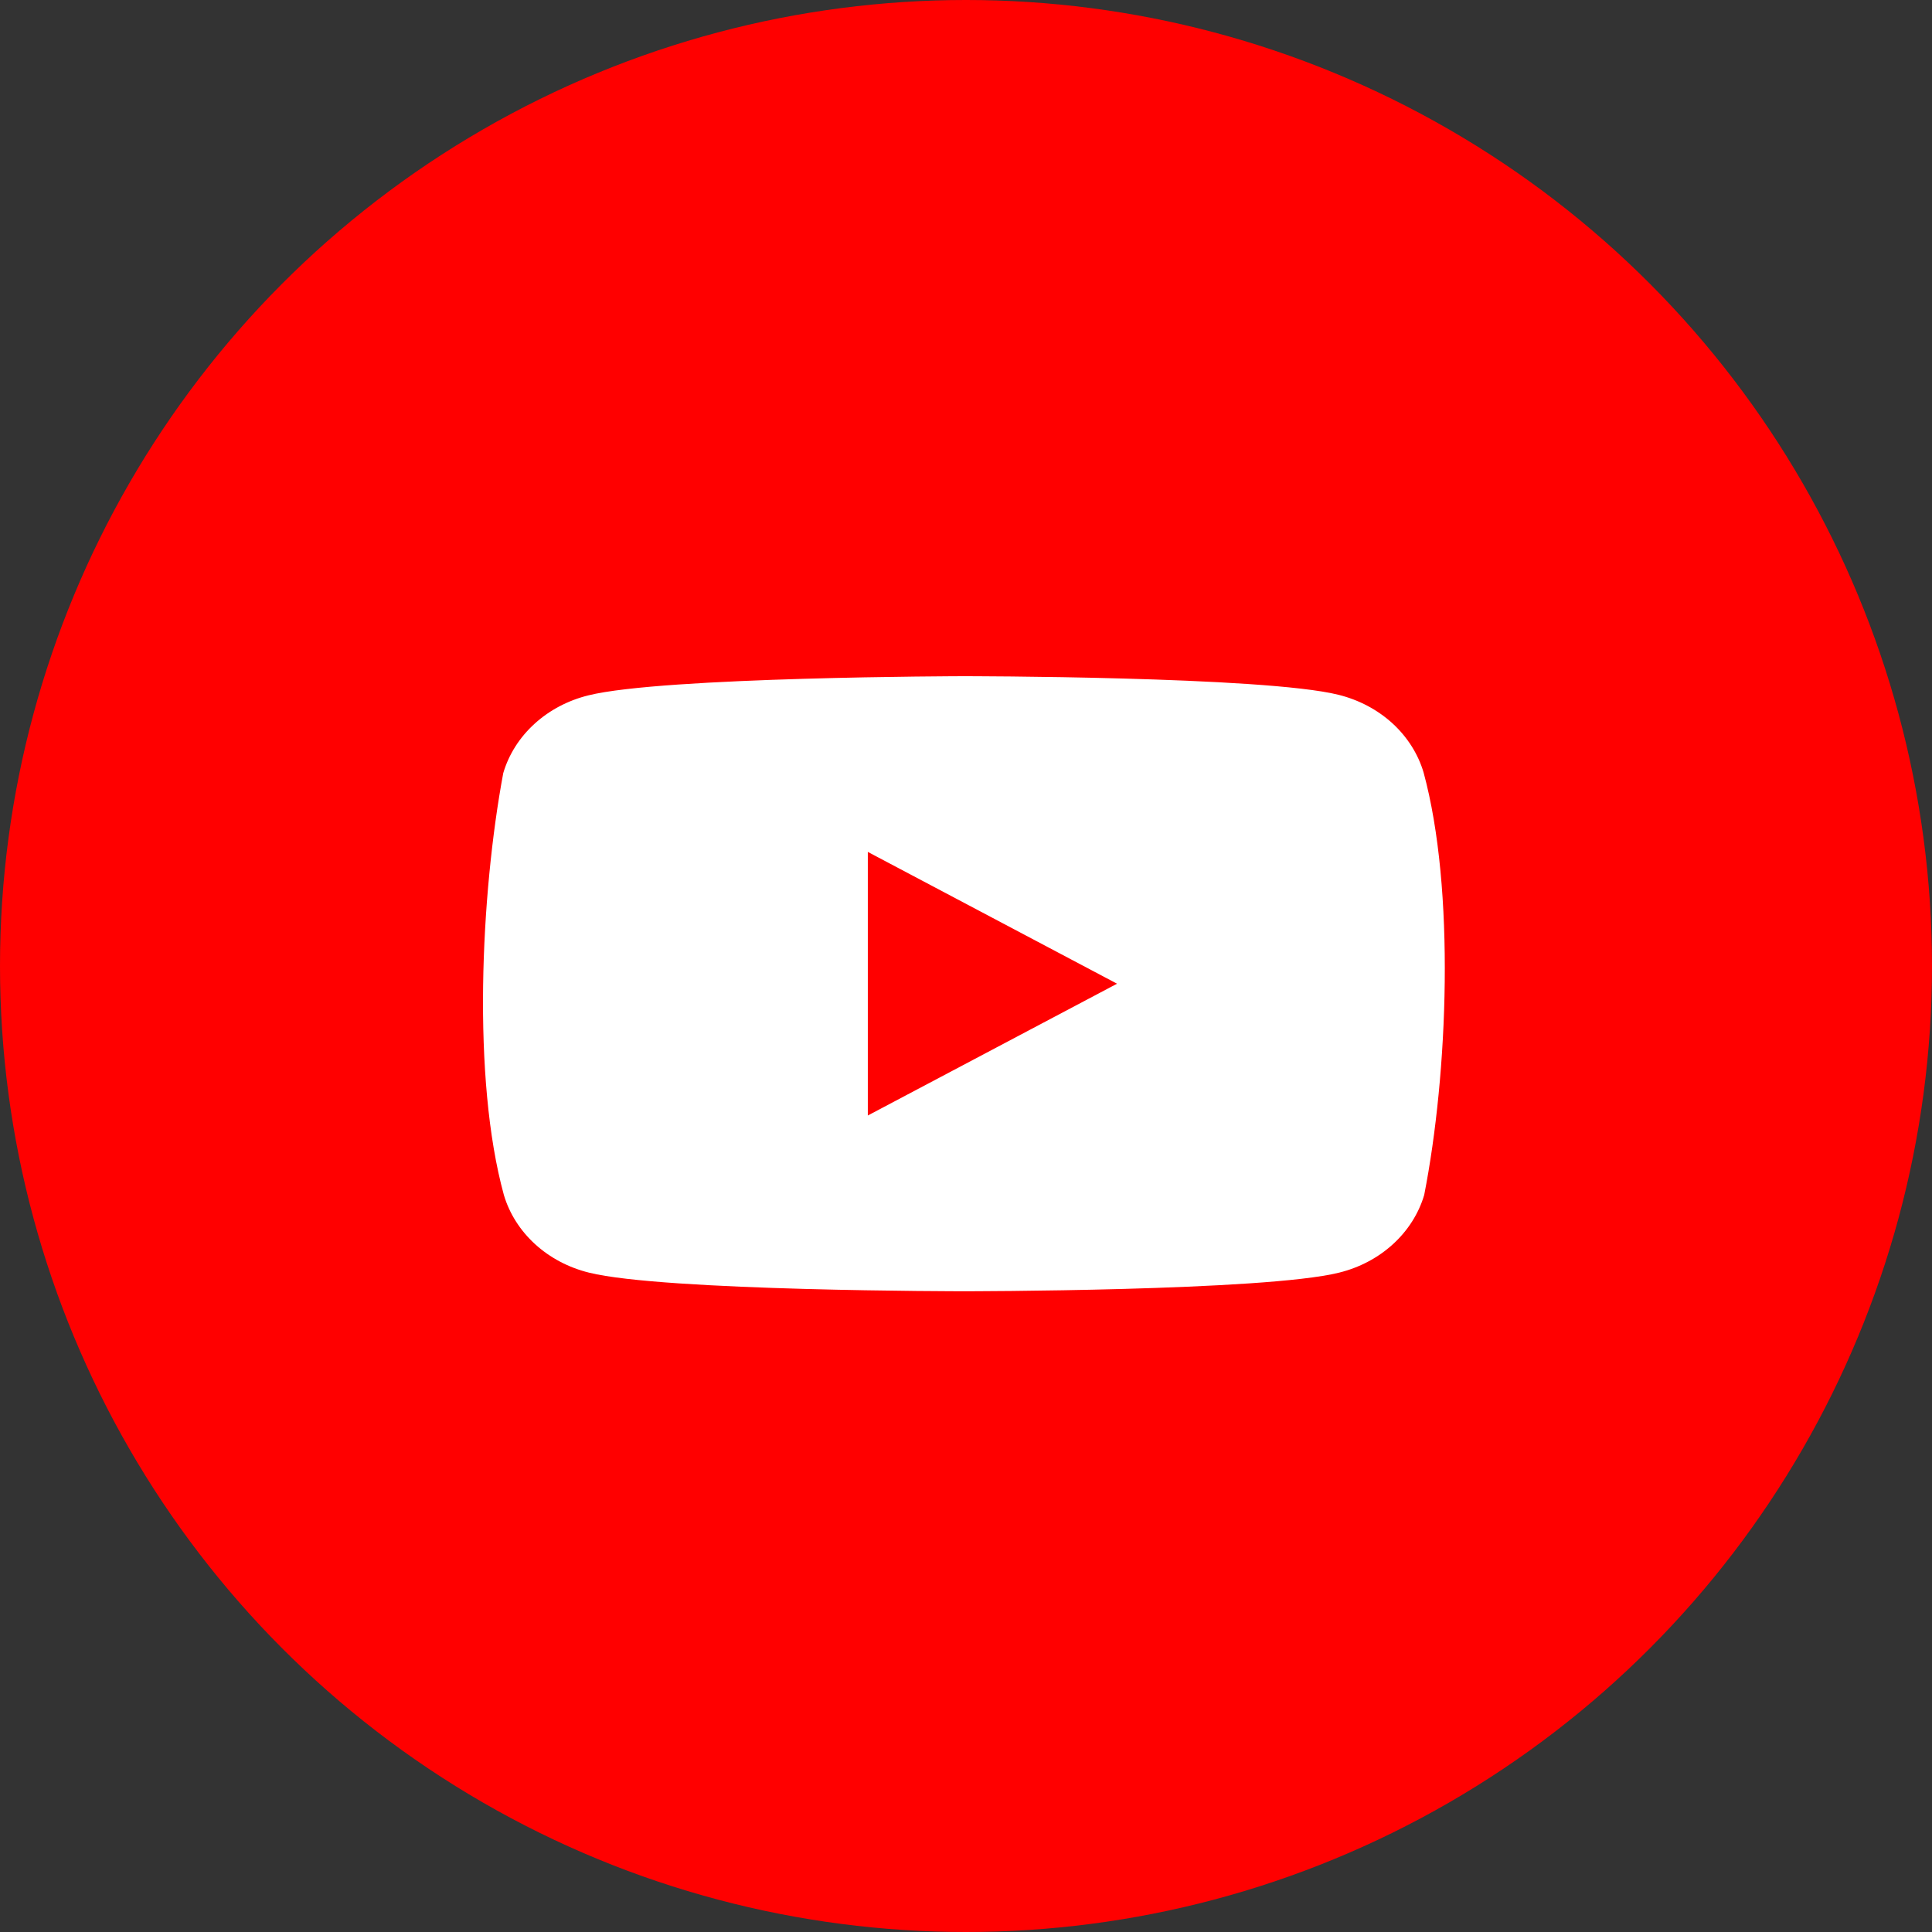
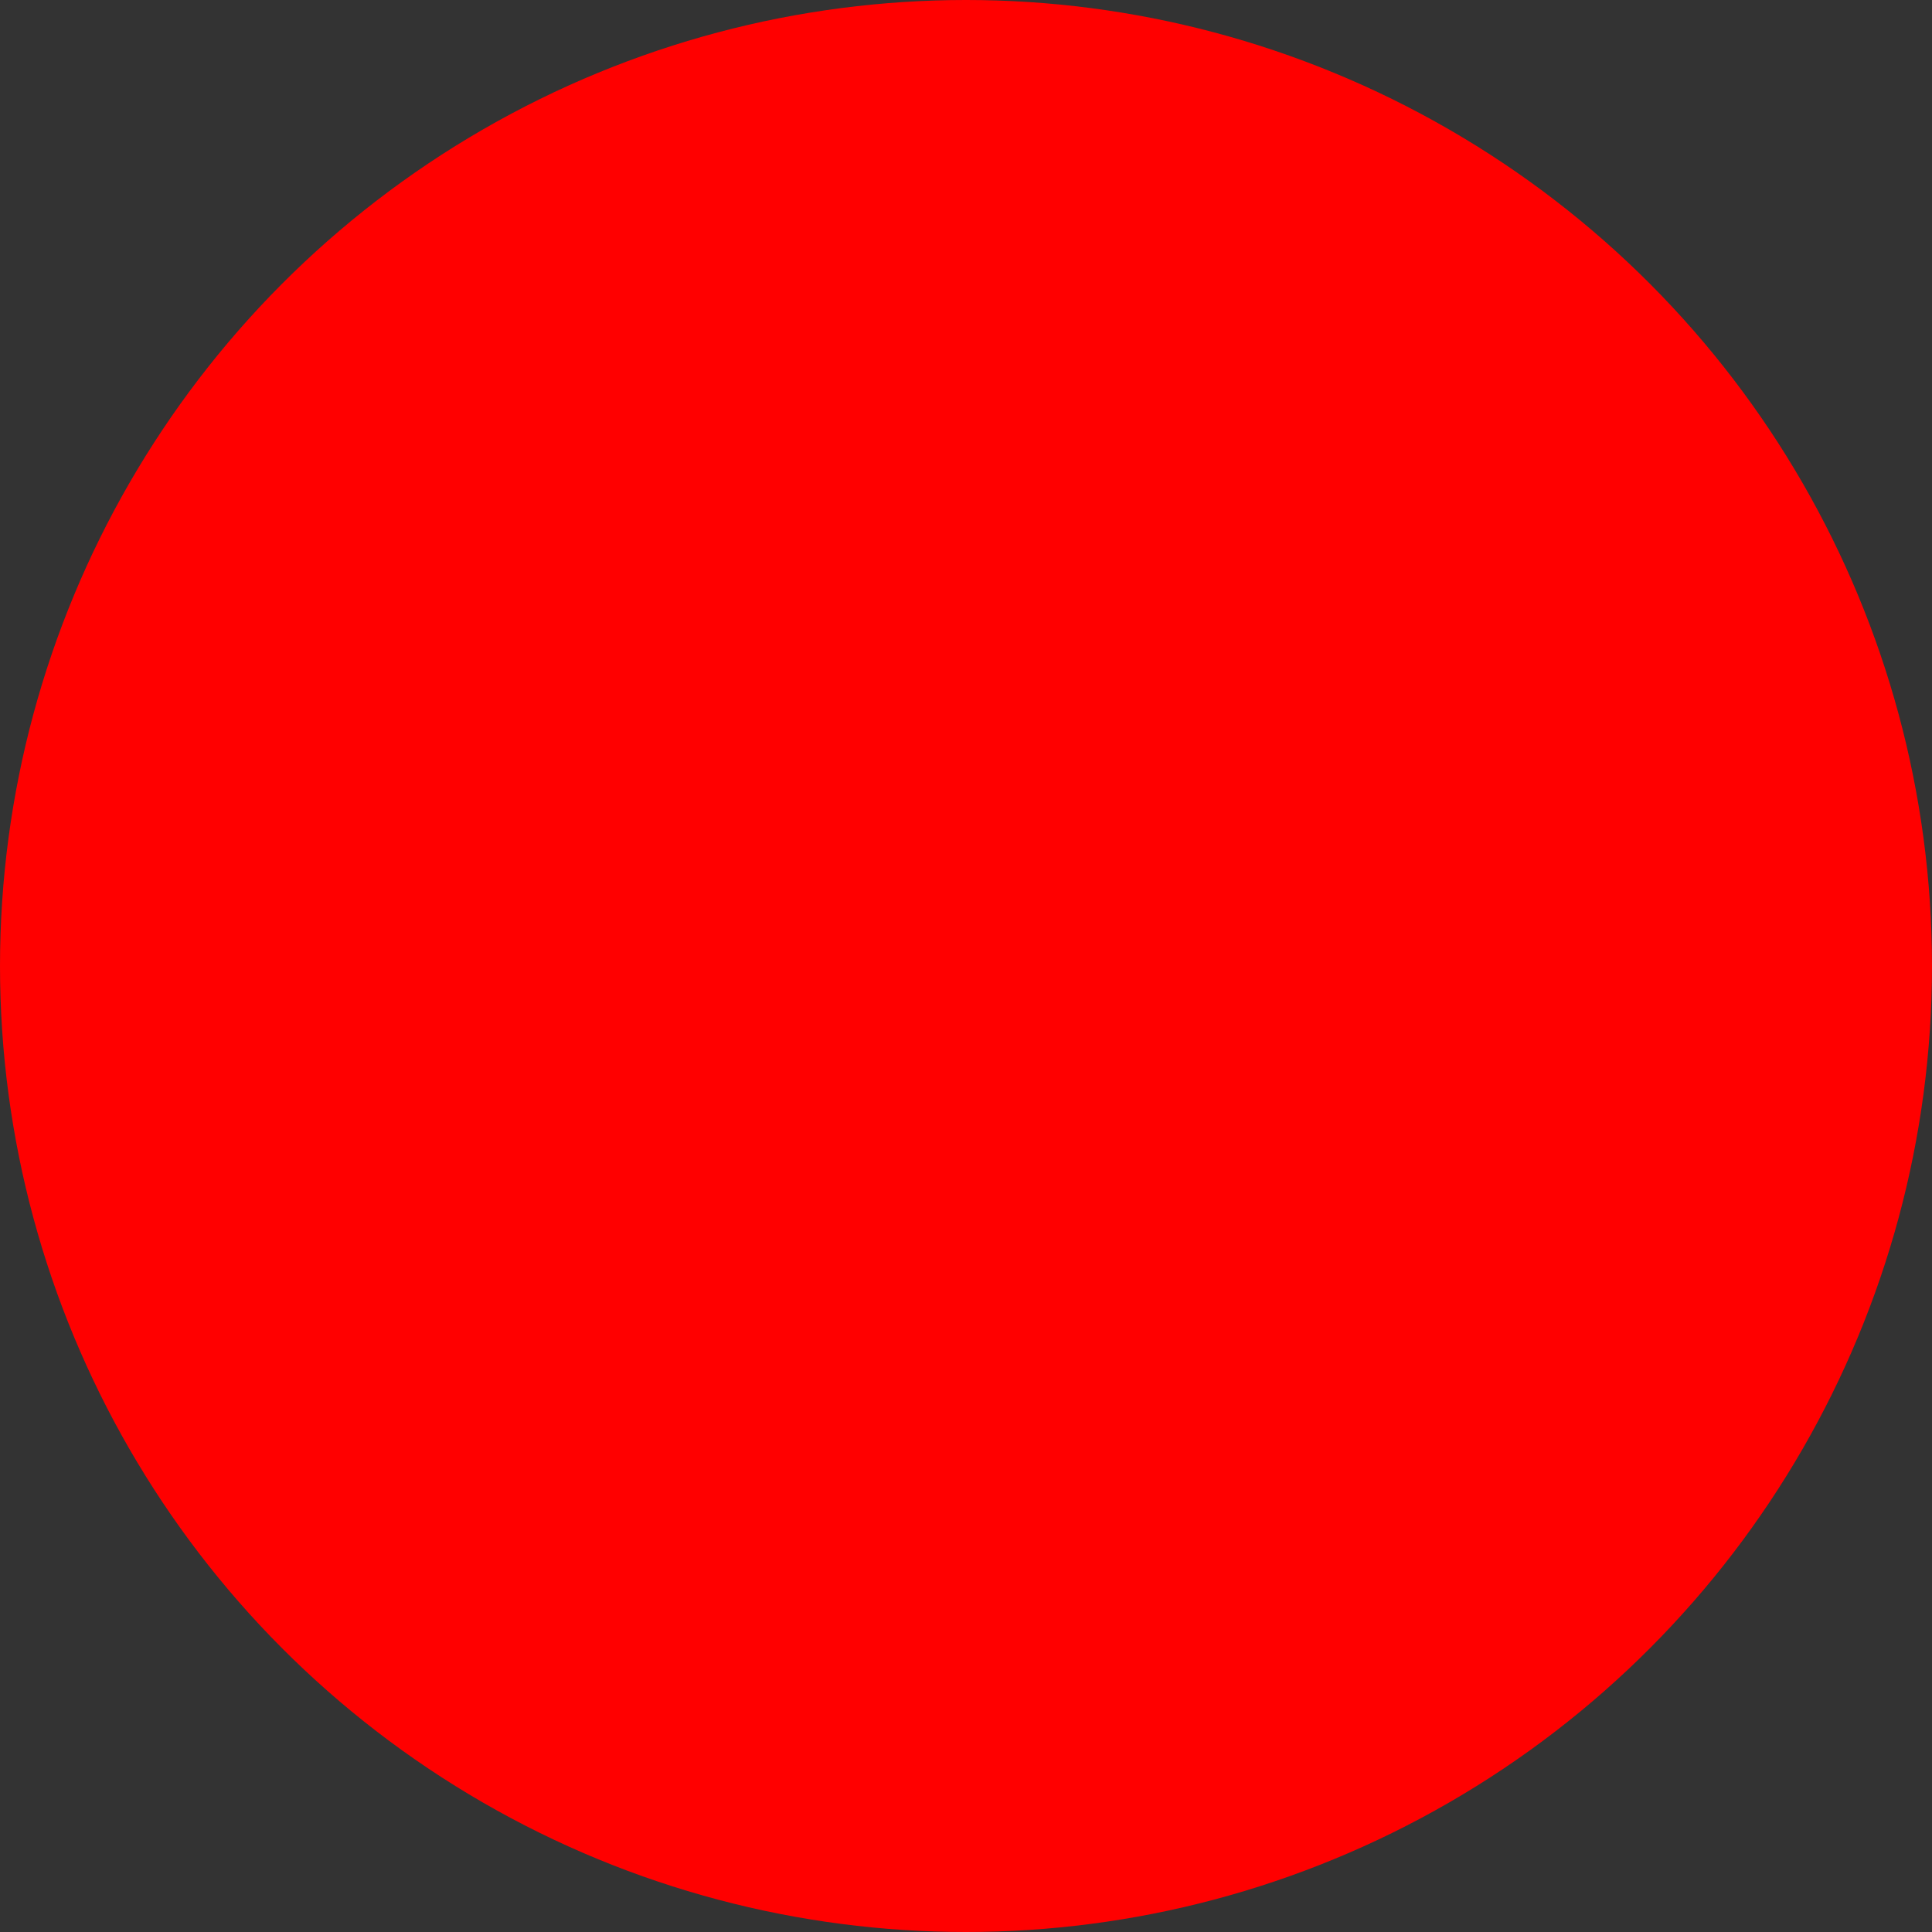
<svg xmlns="http://www.w3.org/2000/svg" width="60" height="60" viewBox="0 0 60 60" fill="none">
  <rect x="0" y="0" width="60" height="60" fill="#333333" stroke="none" />
  <circle cx="30" cy="30" r="30" fill="#FF0000" />
-   <path d="M44.211 23.991C44.04 23.413 43.705 22.886 43.242 22.462C42.778 22.039 42.2 21.734 41.567 21.577C39.249 21 29.92 21 29.92 21C29.92 21 20.591 21.017 18.273 21.595C17.639 21.751 17.062 22.056 16.598 22.48C16.134 22.903 15.8 23.43 15.629 24.009C14.928 27.769 14.656 33.499 15.648 37.11C15.819 37.688 16.154 38.215 16.617 38.638C17.081 39.062 17.659 39.367 18.292 39.523C20.61 40.101 29.939 40.101 29.939 40.101C29.939 40.101 39.269 40.101 41.587 39.523C42.22 39.367 42.797 39.062 43.261 38.638C43.724 38.215 44.059 37.688 44.23 37.11C44.969 33.344 45.197 27.617 44.211 23.991Z" fill="white" />
-   <path d="M26.951 34.643L34.691 30.55L26.951 26.457V34.643Z" fill="#FF0000" />
+   <path d="M26.951 34.643L34.691 30.55L26.951 26.457Z" fill="#FF0000" />
</svg>